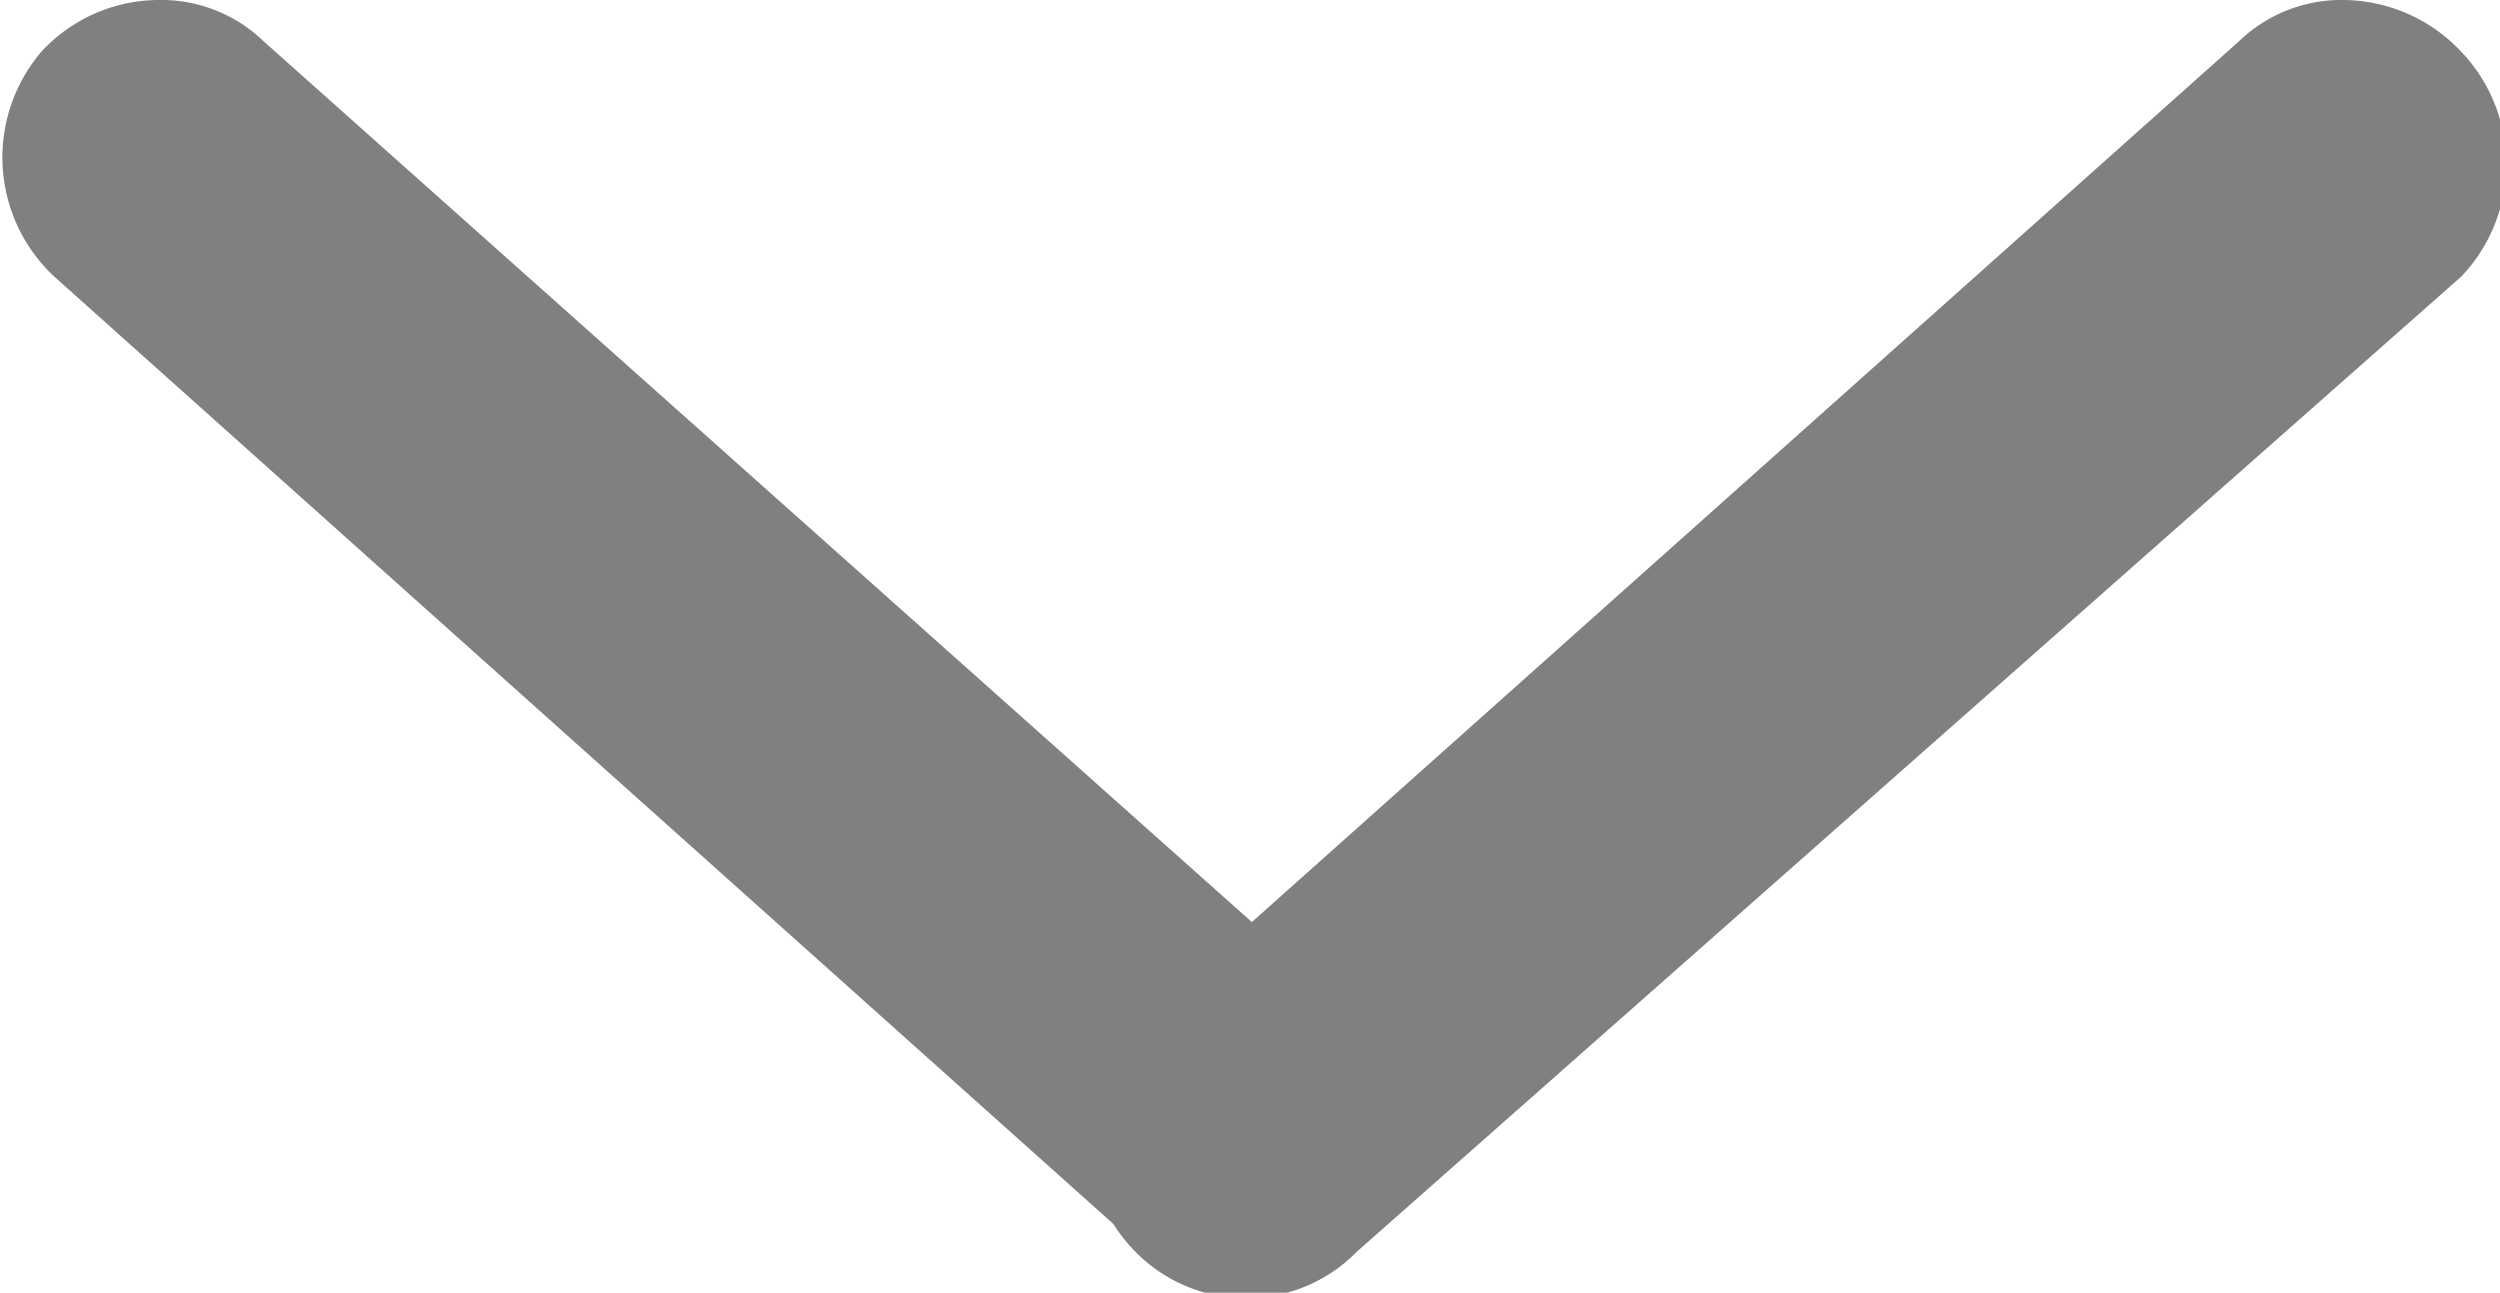
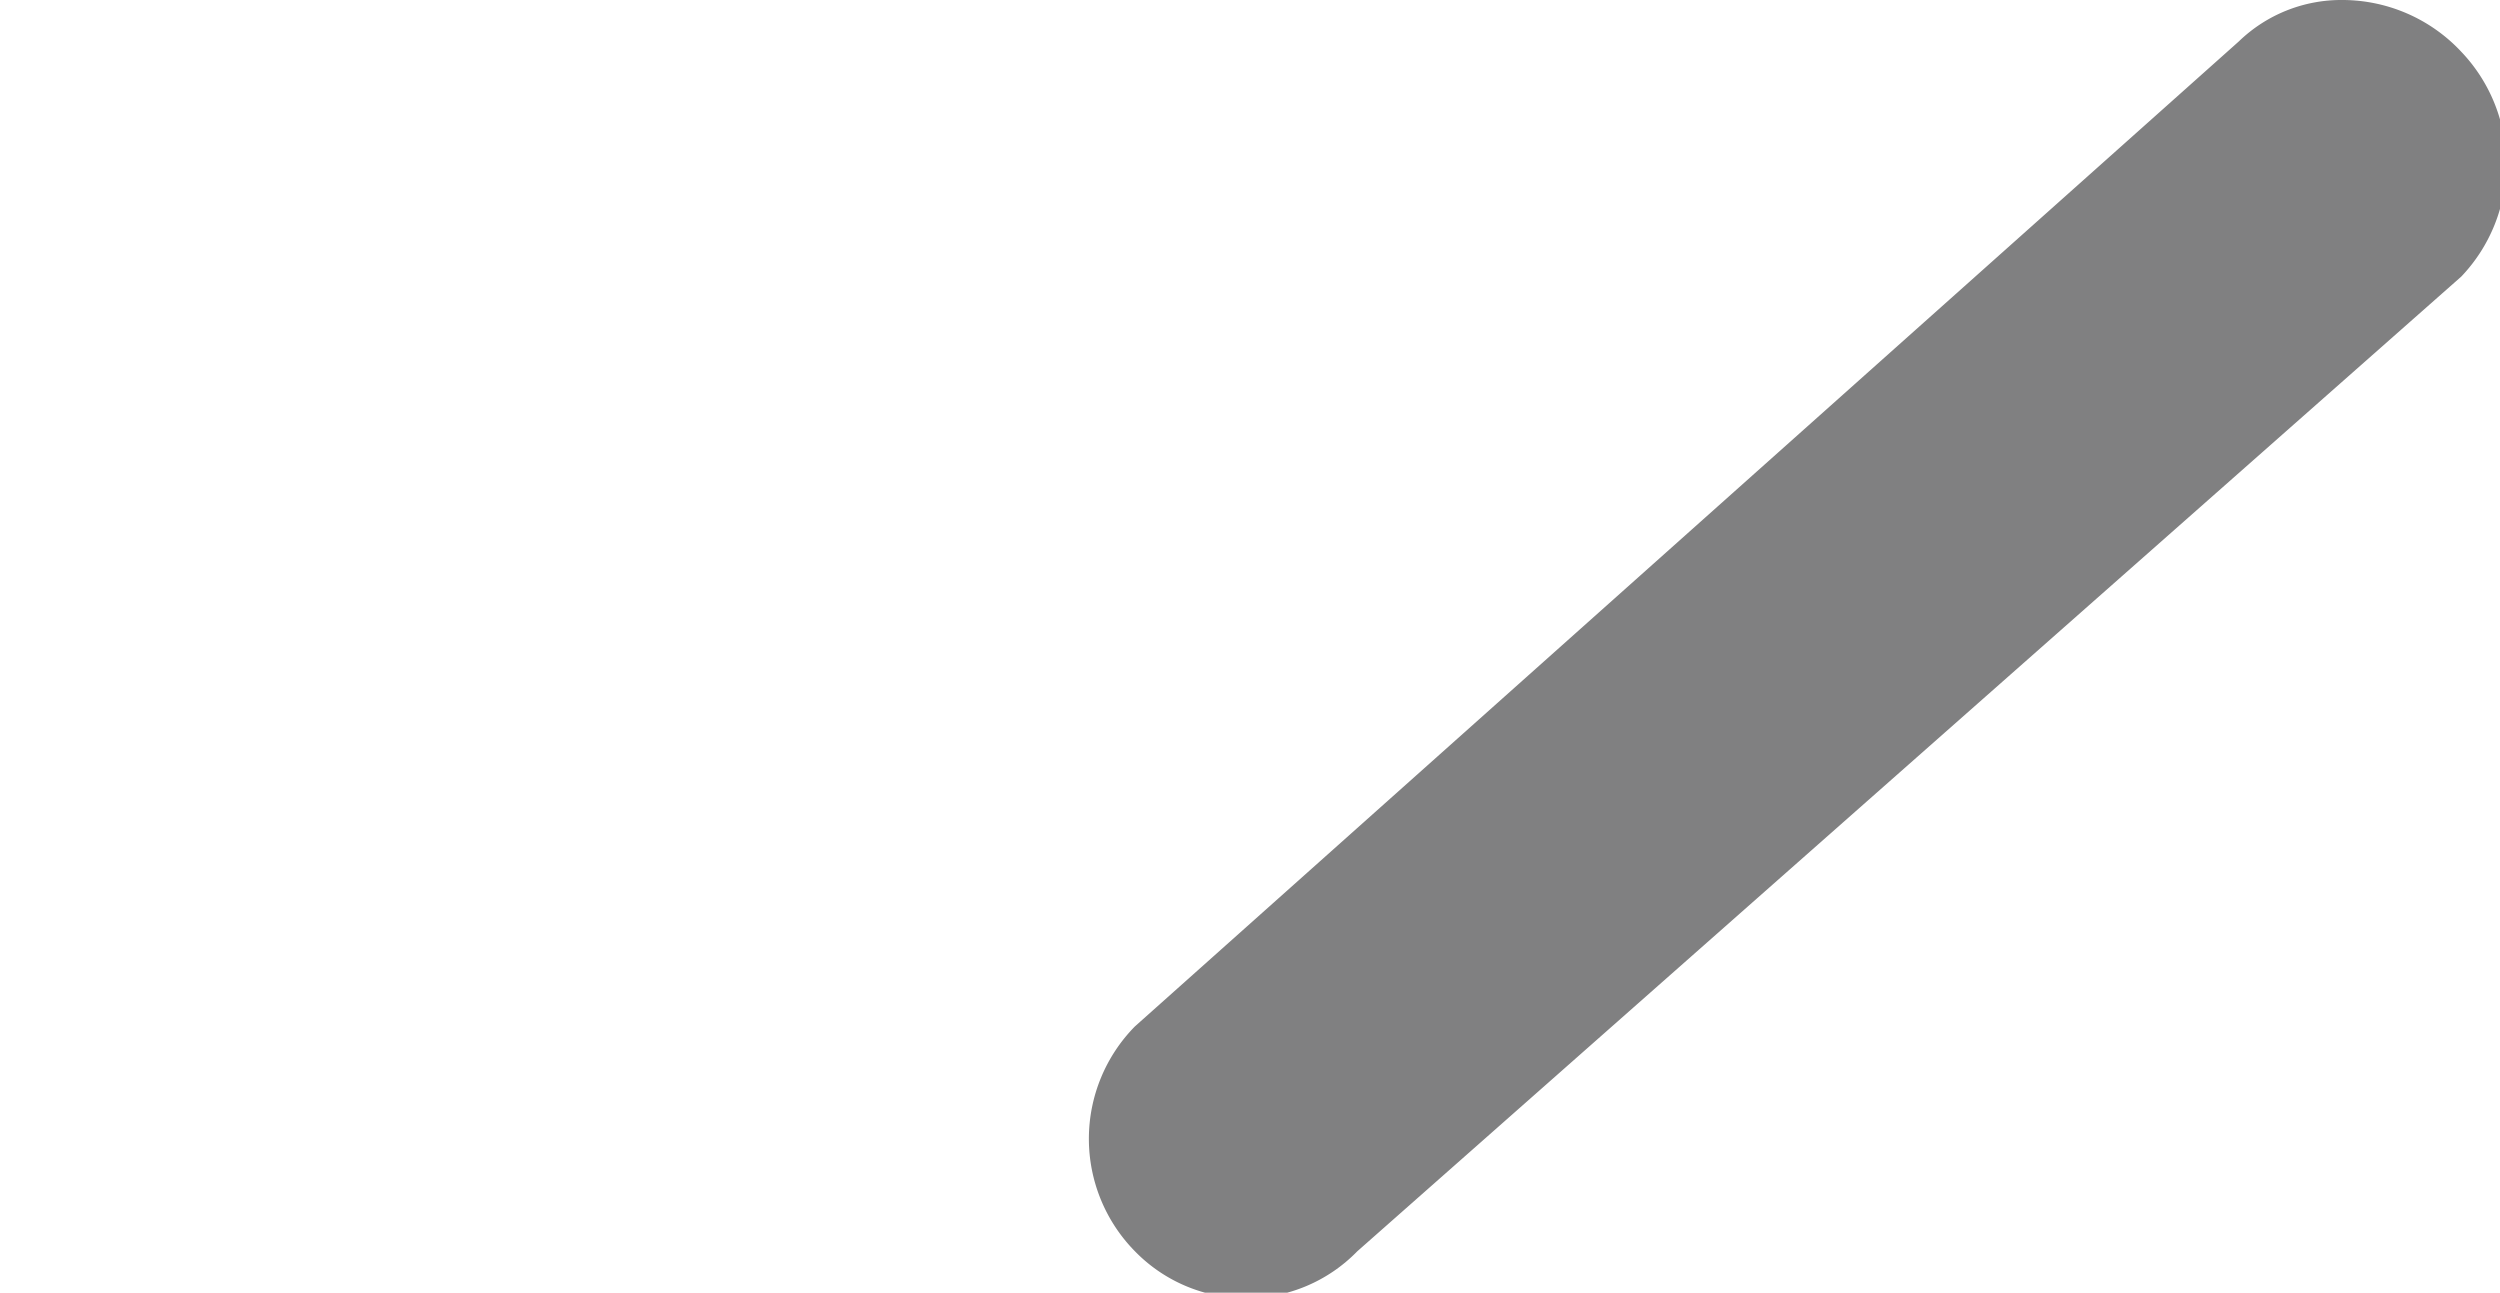
<svg xmlns="http://www.w3.org/2000/svg" id="Layer_1" data-name="Layer 1" width="9.67" height="5" viewBox="0 0 9.67 5">
  <g>
-     <path d="M.77,0a.57.57,0,0,1,.41.16L5.41,3.93a.63.63,0,0,1,0,.87.62.62,0,0,1-.87,0L.37,1.07A.63.63,0,0,1,.32.2.62.62,0,0,1,.77,0" transform="translate(-0.16)" fill="#808081" />
    <path d="M9.22,0a.63.63,0,0,1,.46.2.63.63,0,0,1,0,.87L5.41,4.84a.6.6,0,0,1-.86,0,.62.62,0,0,1,0-.87L8.82.16A.57.57,0,0,1,9.22,0" transform="translate(-0.16)" fill="#808081" />
  </g>
</svg>